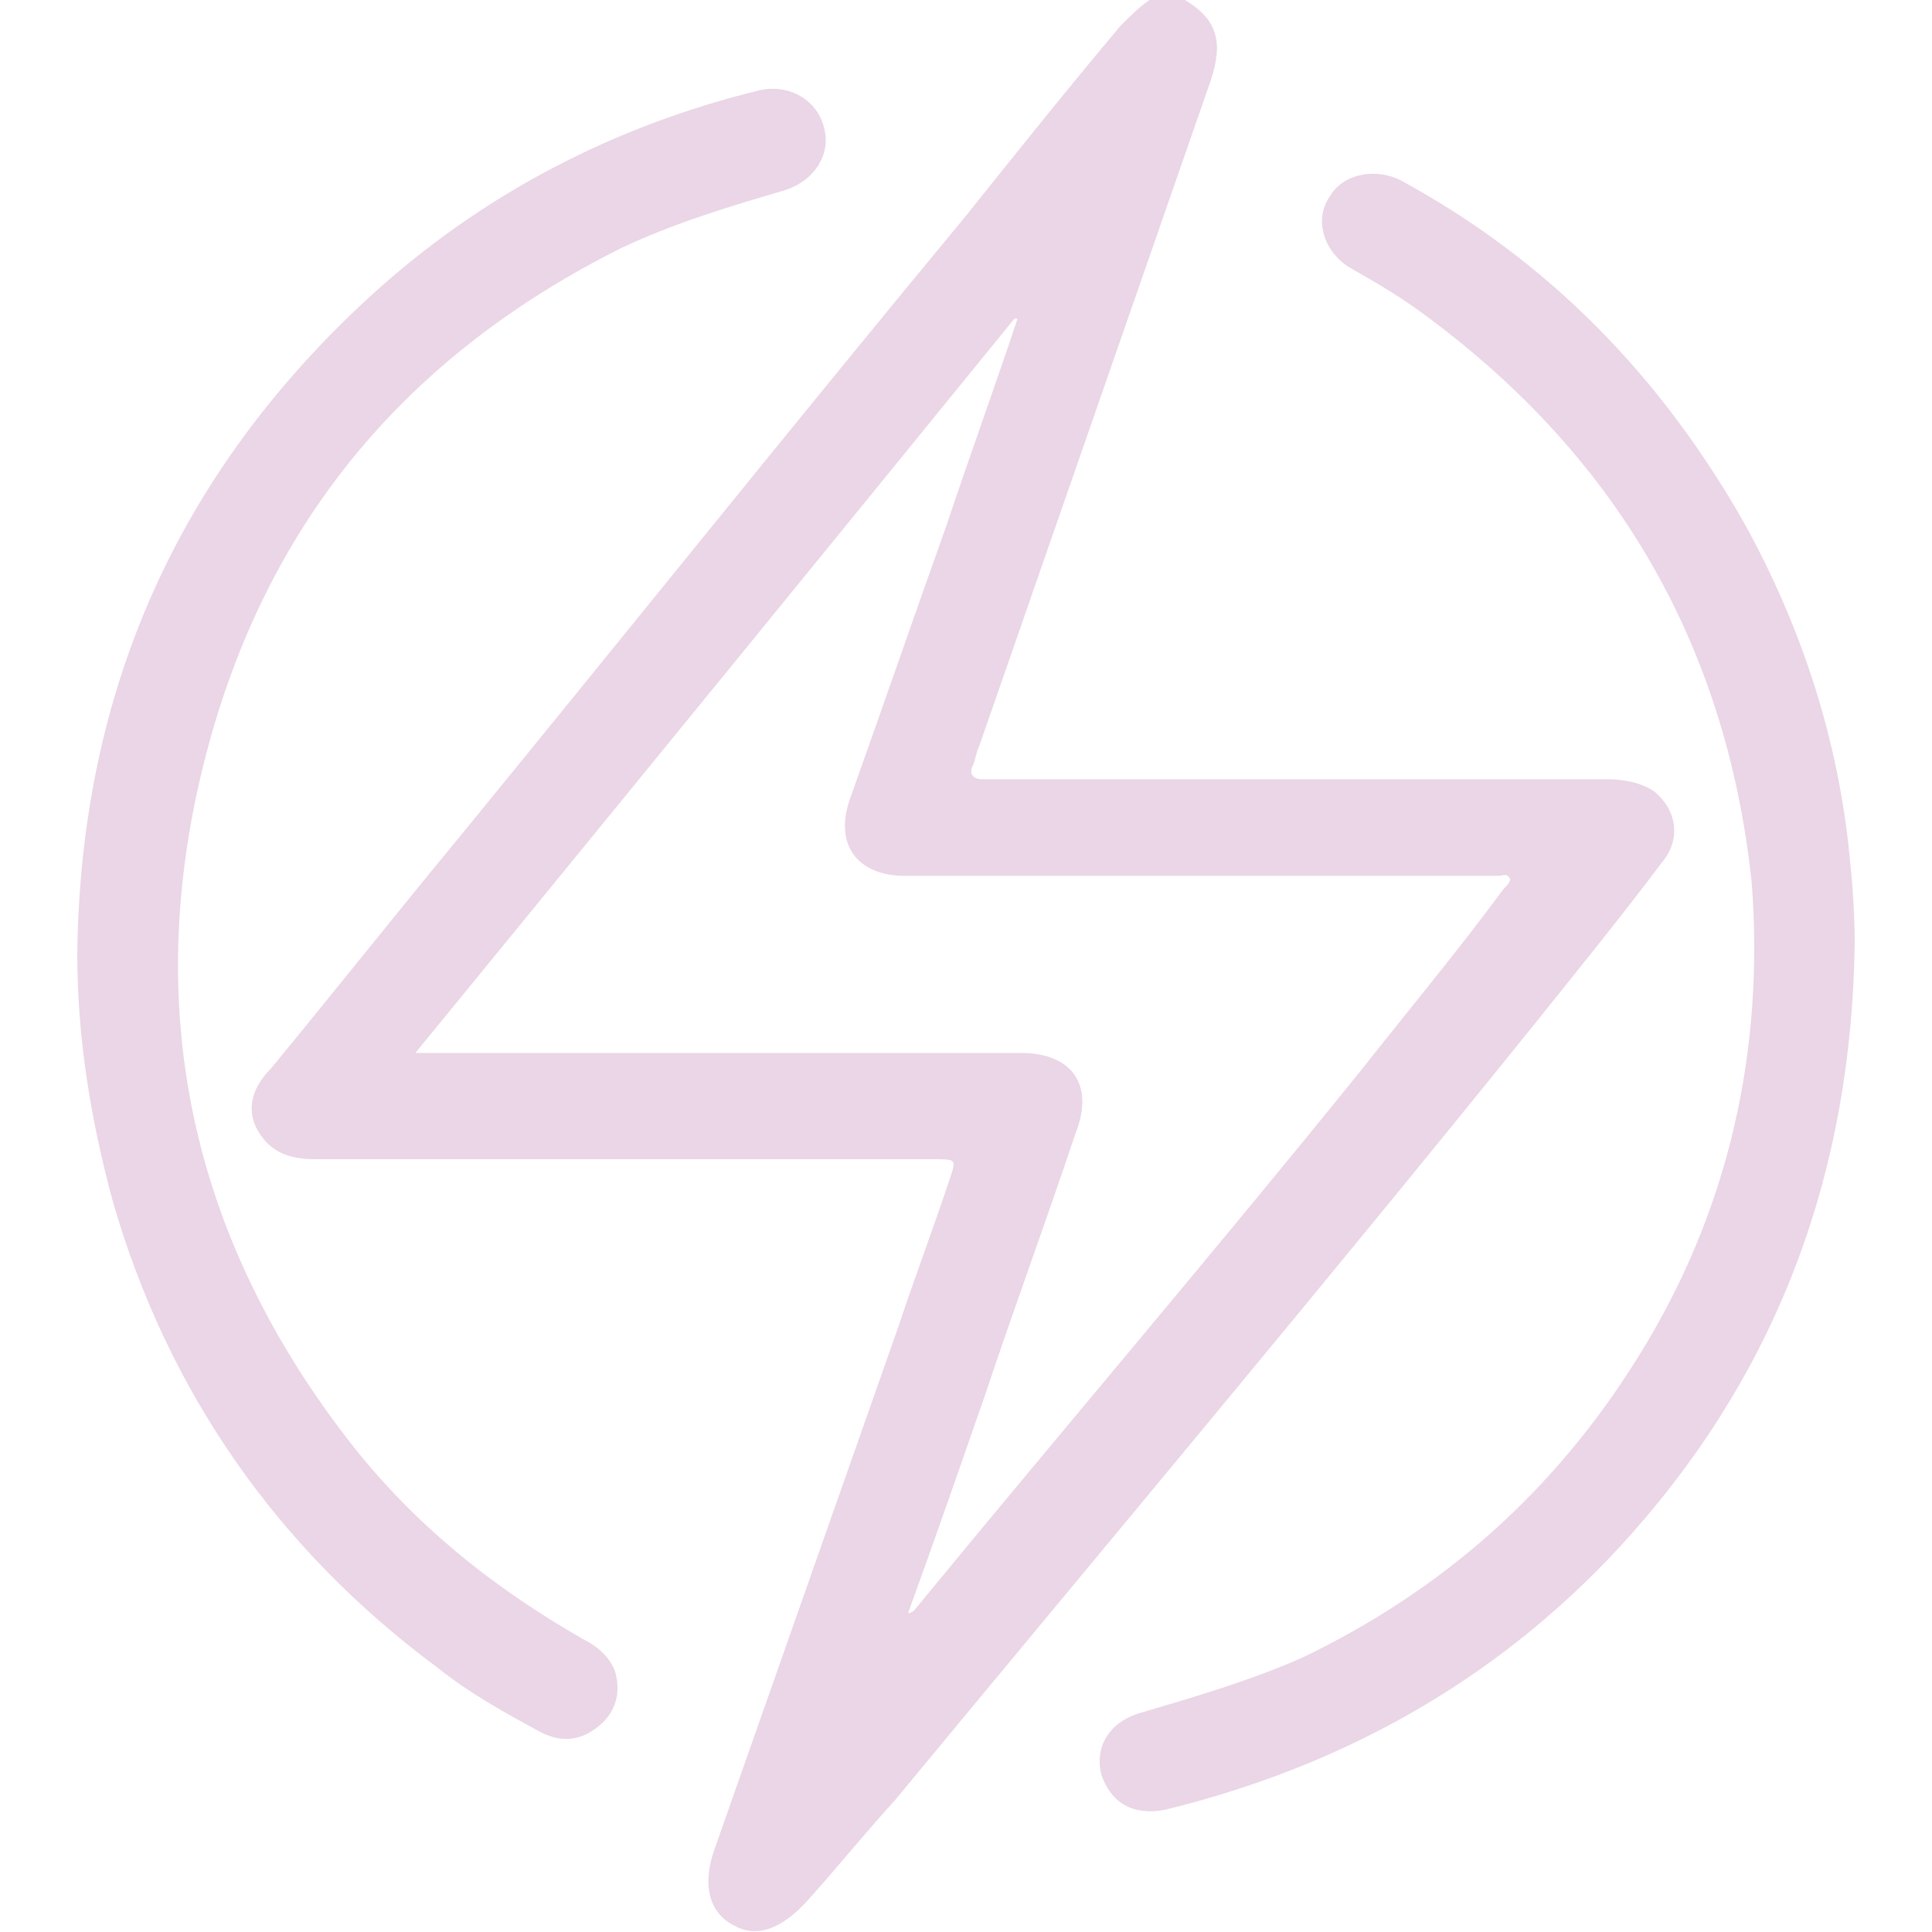
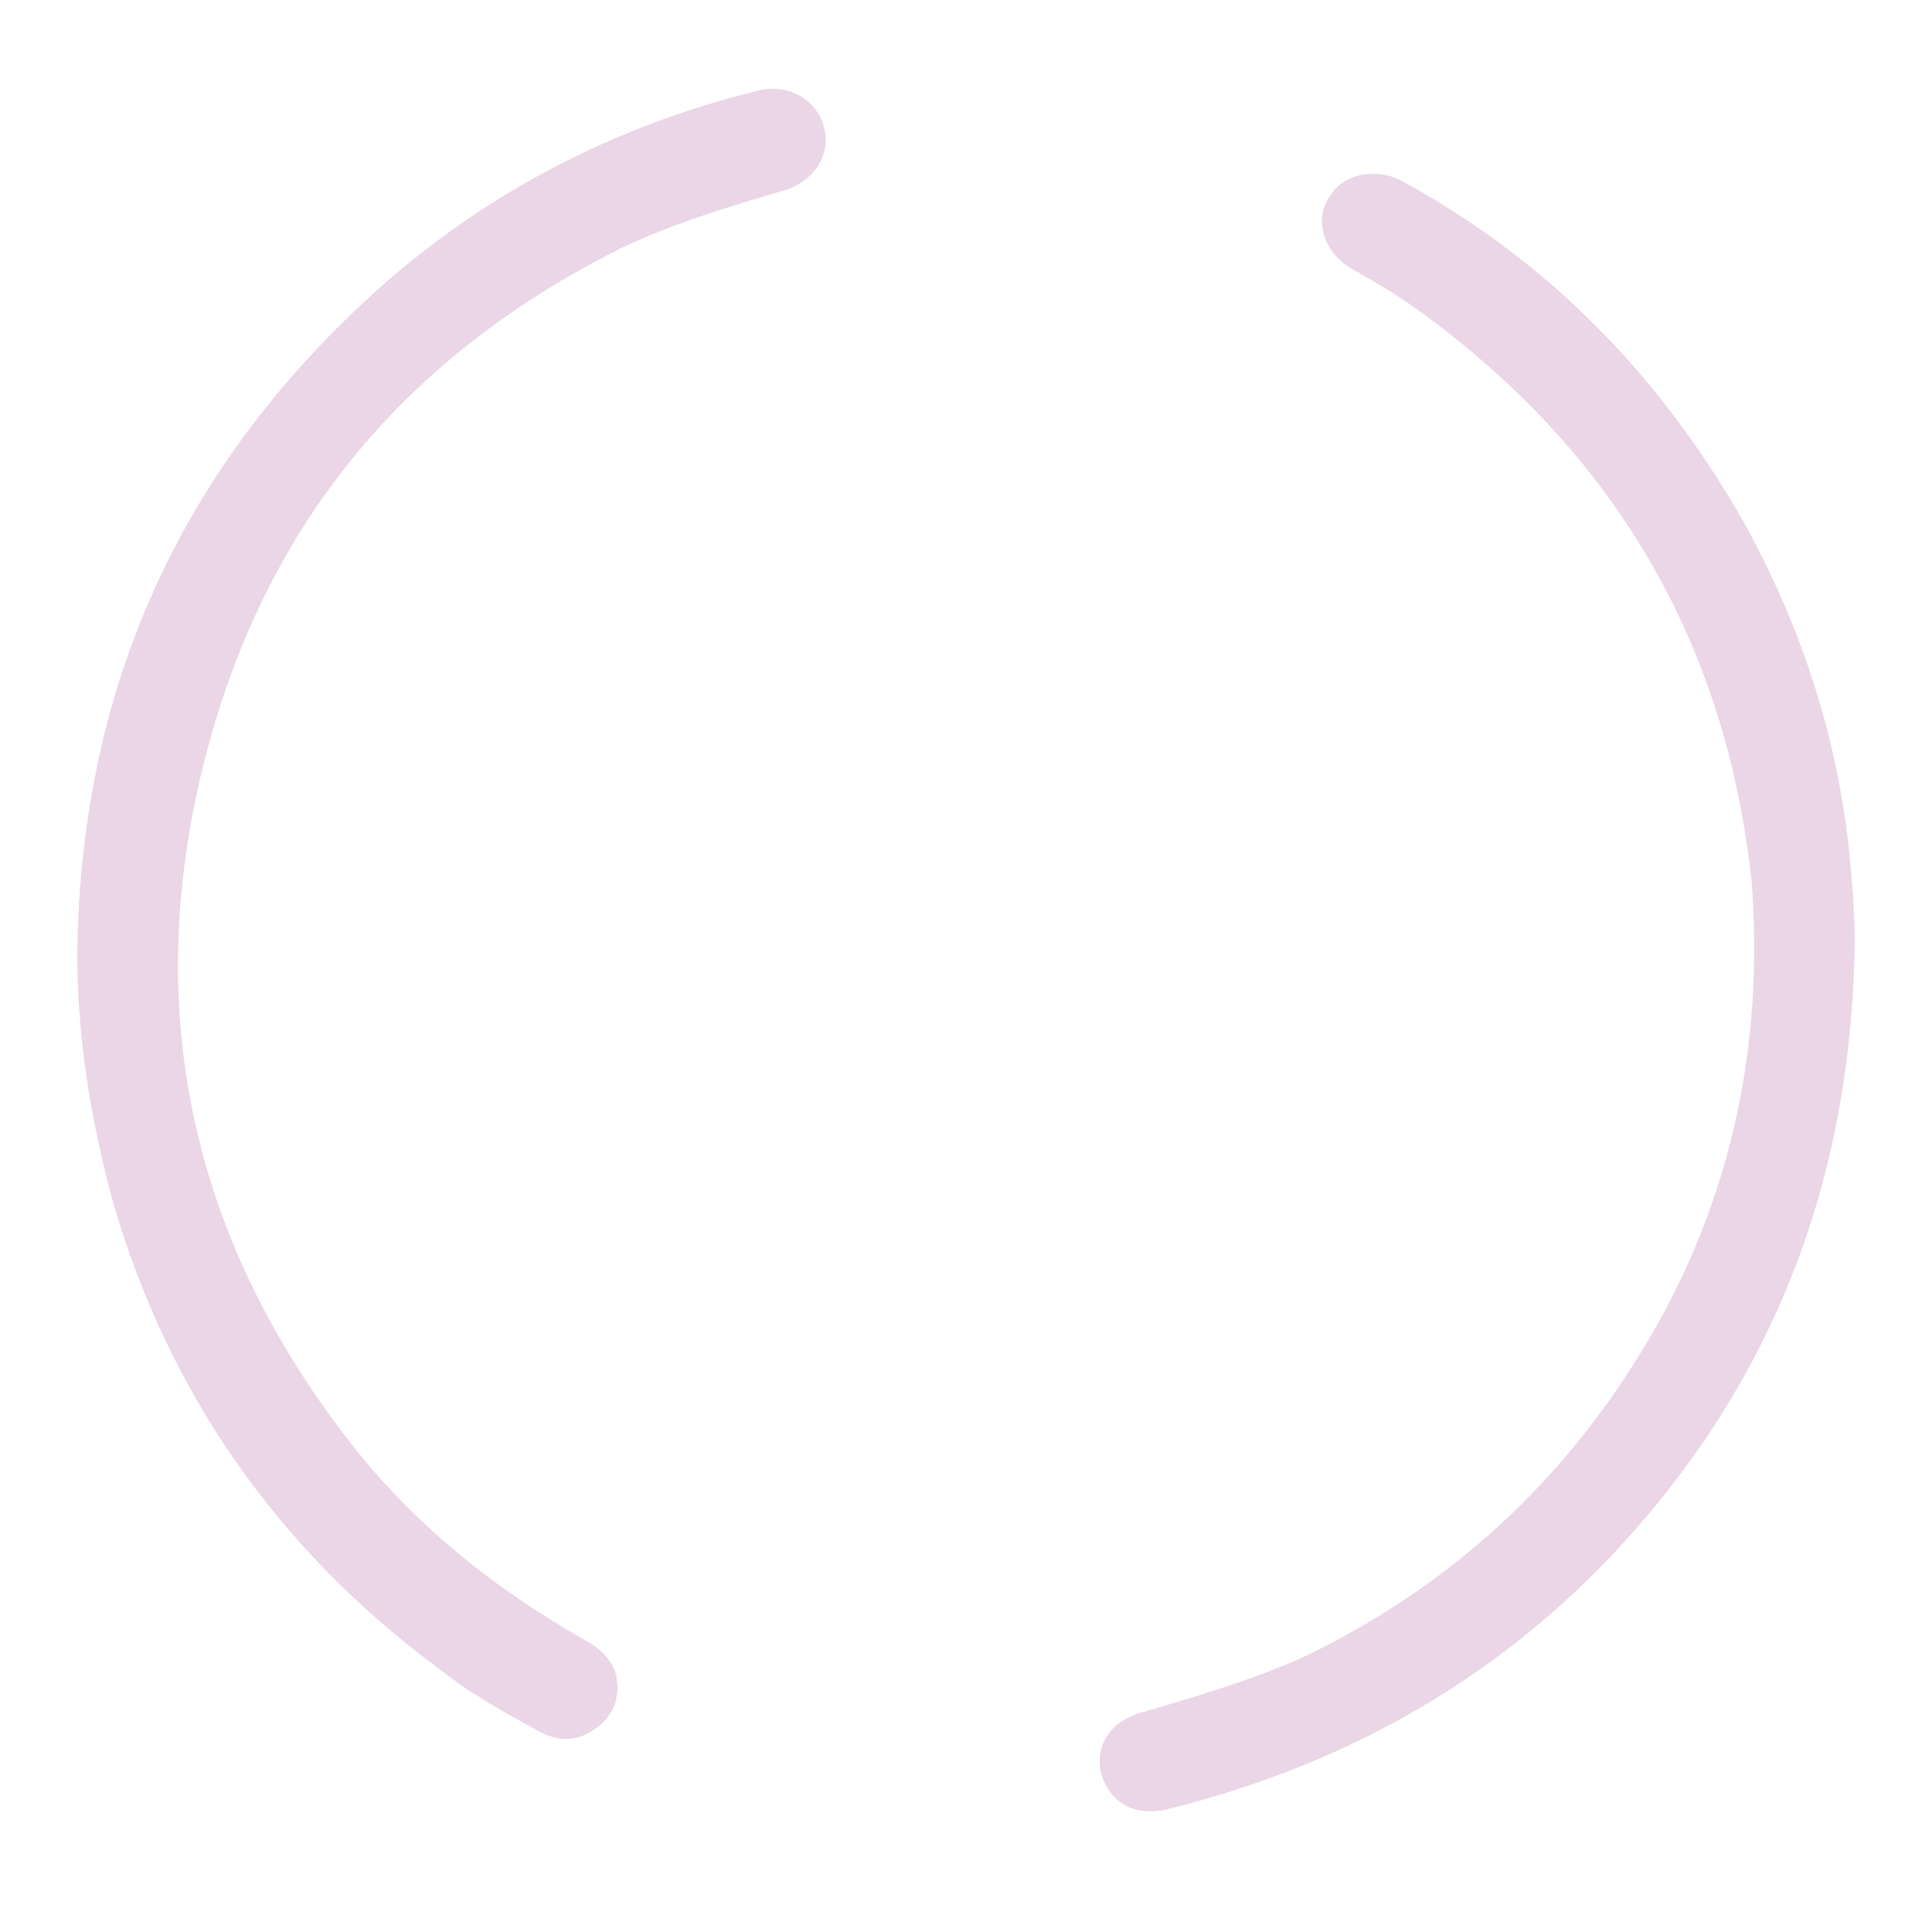
<svg xmlns="http://www.w3.org/2000/svg" id="Camada_1" x="0px" y="0px" viewBox="0 0 60 60" style="enable-background:new 0 0 60 60;" xml:space="preserve">
  <style type="text/css">	.st0{fill:#201747;}	.st1{fill:url(#SVGID_1_);}	.st2{fill:#FFFFFF;}	.st3{fill:#EEDAEA;}	.st4{fill:#F57EB6;}	.st5{fill:none;stroke:#EEDAEA;stroke-miterlimit:10;}	.st6{fill:#EAD6E6;}</style>
  <g>
-     <path class="st6" d="M36.8,0c1,0.6,1.2,1.3,0.8,2.5c-2.4,6.9-4.8,13.8-7.2,20.7c-0.1,0.2-0.1,0.4-0.2,0.6c-0.1,0.2,0,0.4,0.3,0.4  c0.2,0,0.3,0,0.5,0c6.3,0,12.6,0,18.9,0c0.5,0,1.1,0.1,1.5,0.4c0.7,0.6,0.8,1.5,0.2,2.2c-1.2,1.6-2.5,3.2-3.7,4.7  c-6.6,8.2-13.4,16.3-20.1,24.4C26.8,57,26,58,25.1,59c-0.8,0.9-1.6,1.2-2.3,0.8c-0.8-0.4-1-1.3-0.6-2.4c1.9-5.4,3.8-10.8,5.7-16.2  c0.5-1.5,1.1-3.1,1.6-4.6c0.2-0.6,0.2-0.6-0.5-0.6c-6.2,0-12.4,0-18.6,0c-0.2,0-0.4,0-0.6,0c-0.8,0-1.4-0.2-1.8-0.9  c-0.4-0.7-0.1-1.4,0.4-1.9c1.9-2.3,3.8-4.7,5.7-7C19.5,19.6,24.7,13.1,30,6.7c1.6-2,3.2-4,4.8-5.9c0.3-0.3,0.6-0.6,0.9-0.8  C36.1,0,36.4,0,36.8,0z M28.2,50.1C28.2,50.1,28.2,50.2,28.2,50.1c0.1,0,0.2-0.1,0.2-0.1c4.6-5.6,9.3-11.1,13.9-16.8  c1.5-1.9,3-3.7,4.4-5.6c0.1-0.1,0.2-0.2,0.2-0.3c-0.1-0.2-0.2-0.1-0.4-0.1c-0.2,0-0.3,0-0.5,0c-6,0-11.9,0-17.9,0  c-1.5,0-2.2-1-1.7-2.4c1-2.8,2-5.7,3-8.5c0.7-2.1,1.5-4.3,2.2-6.4c0,0-0.1,0-0.1,0C25.4,17.4,19.2,25,12.9,32.7c0.4,0,0.7,0,0.9,0  c6,0,11.9,0,17.9,0c1.6,0,2.3,1,1.7,2.5c-0.9,2.7-1.9,5.4-2.8,8.1C29.8,45.6,29,47.9,28.2,50.1z" />
    <path class="st6" d="M2.4,29.6c0.1-8.1,3.1-14.9,9.1-20.4C15,6,19.1,3.9,23.6,2.8c0.9-0.2,1.8,0.3,2,1.2c0.2,0.8-0.3,1.6-1.2,1.9  c-1.7,0.5-3.4,1-5.1,1.8c-6.4,3.2-10.7,8.1-12.7,15c-2.3,8-0.9,15.4,4.2,22c2,2.6,4.5,4.6,7.3,6.2c0.4,0.2,0.8,0.5,1,1  c0.2,0.7,0,1.3-0.5,1.7c-0.6,0.5-1.2,0.5-1.8,0.2c-1.1-0.6-2.2-1.2-3.2-2c-5-3.7-8.4-8.6-10.1-14.5C2.8,34.7,2.4,32.2,2.4,29.6z" />
    <path class="st6" d="M57.6,29.3c-0.1,7-2.3,13.1-6.9,18.3c-3.9,4.4-8.8,7.2-14.5,8.6c-1,0.2-1.7-0.2-2-1.1  c-0.2-0.8,0.2-1.6,1.2-1.9c1.7-0.5,3.4-1,5-1.7c4.4-2.1,7.9-5.2,10.5-9.4c2.8-4.5,3.9-9.5,3.5-14.7C53.6,19.9,50.1,14,44,9.6  c-0.7-0.5-1.4-0.9-2.1-1.3c-0.8-0.5-1.1-1.5-0.6-2.2c0.4-0.7,1.4-0.9,2.2-0.5c4.6,2.5,8.1,6.1,10.7,10.7c1.7,3.1,2.8,6.4,3.2,9.9  C57.5,27.1,57.6,28.2,57.6,29.3z" />
  </g>
</svg>